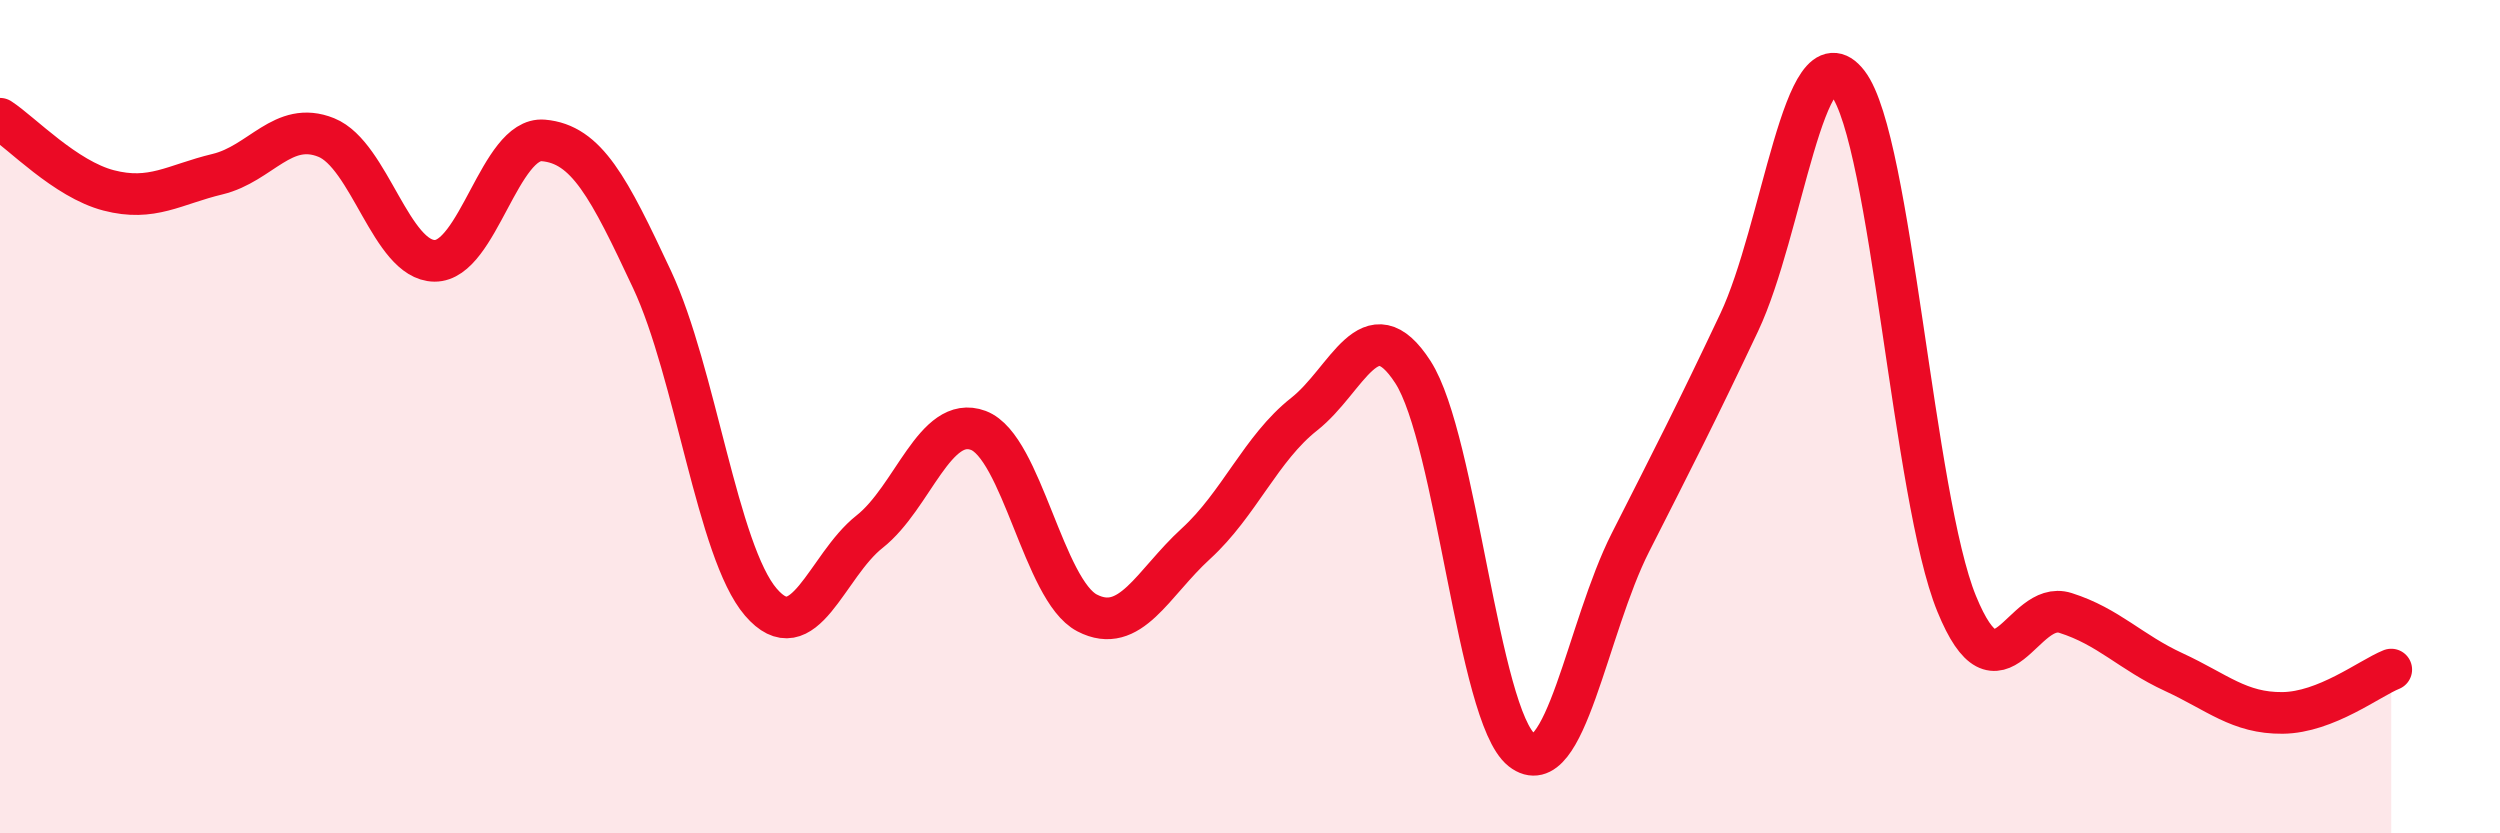
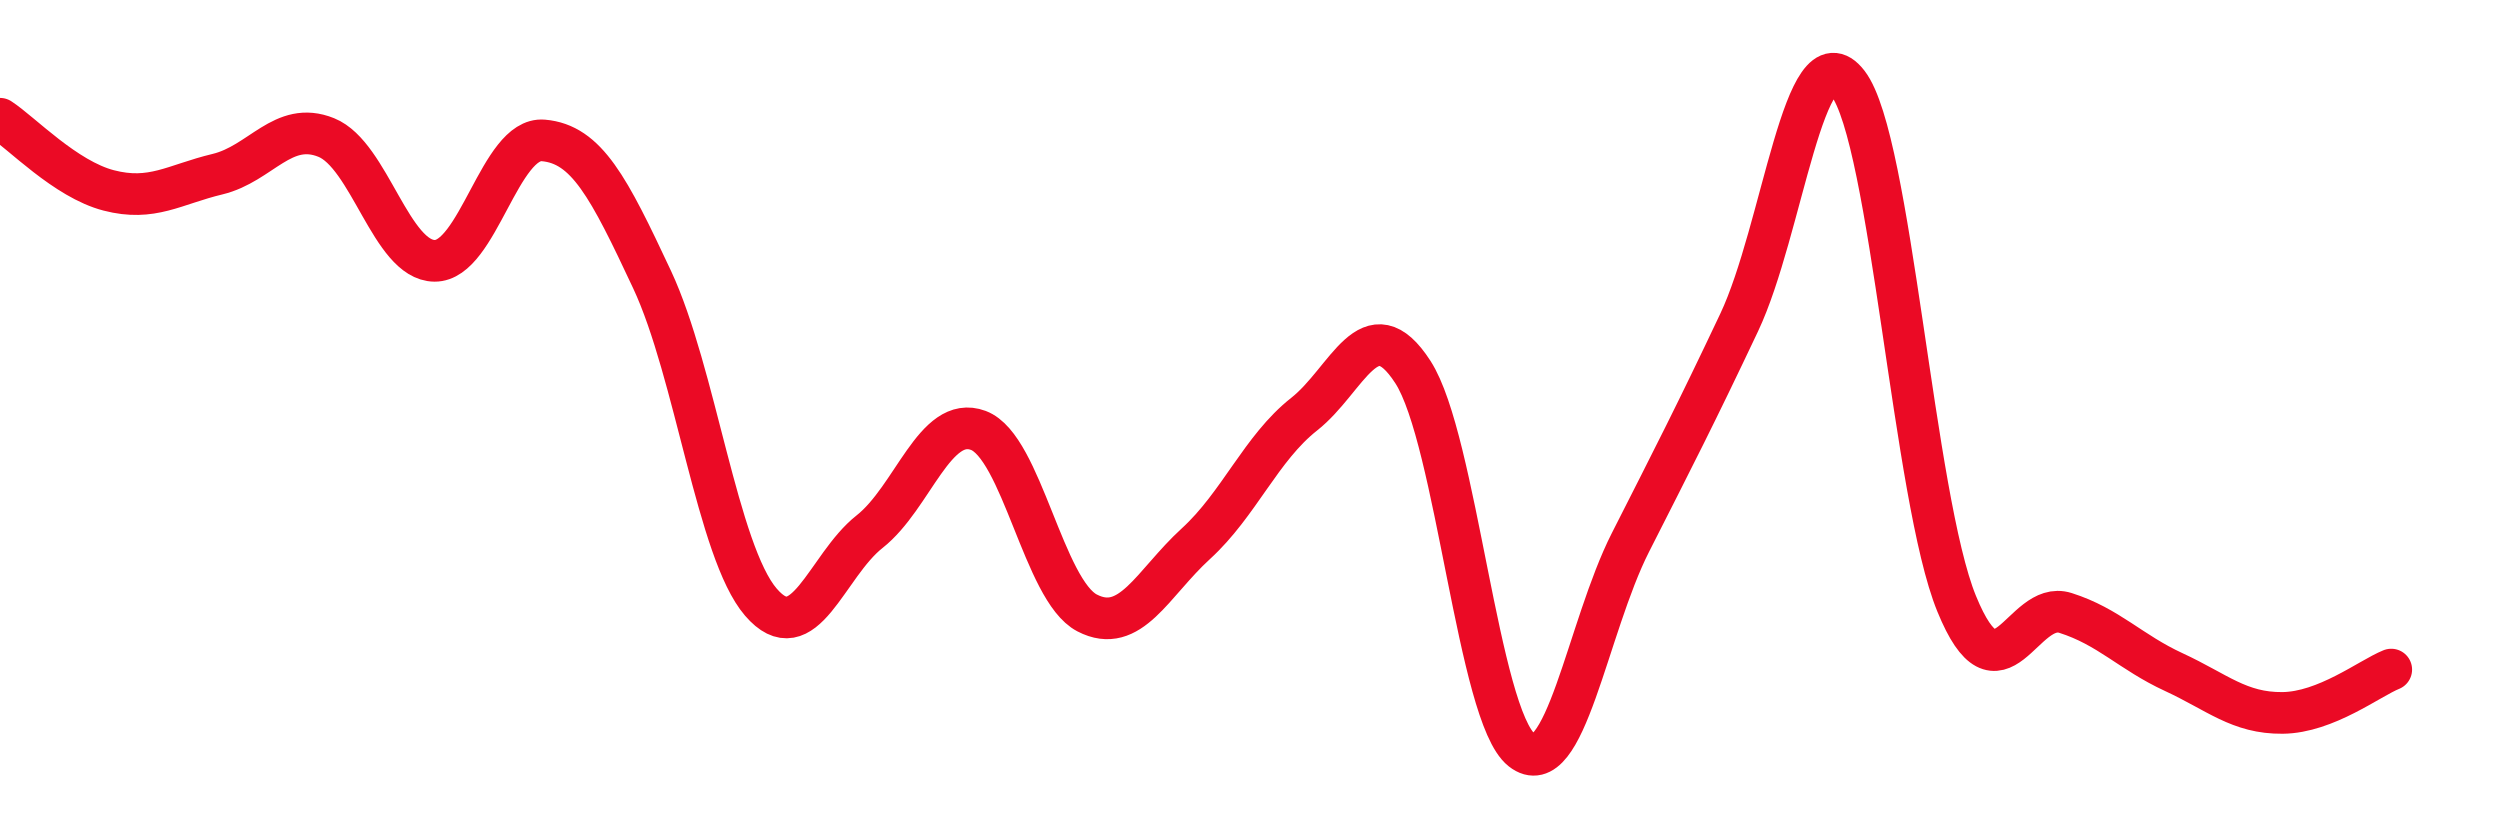
<svg xmlns="http://www.w3.org/2000/svg" width="60" height="20" viewBox="0 0 60 20">
-   <path d="M 0,2.85 C 0.52,3.19 1.57,4.3 2.61,4.57 C 3.65,4.84 4.18,4.43 5.22,4.18 C 6.26,3.93 6.79,2.88 7.83,3.3 C 8.87,3.72 9.39,6.25 10.43,6.26 C 11.47,6.27 12,3.28 13.04,3.37 C 14.08,3.46 14.61,4.49 15.65,6.71 C 16.69,8.93 17.22,13.24 18.26,14.45 C 19.3,15.66 19.83,13.58 20.87,12.76 C 21.91,11.94 22.44,9.94 23.48,10.33 C 24.52,10.72 25.05,14.17 26.09,14.71 C 27.13,15.25 27.66,14 28.7,13.05 C 29.74,12.1 30.26,10.76 31.3,9.94 C 32.34,9.12 32.87,7.32 33.91,8.93 C 34.95,10.54 35.48,17.18 36.52,18 C 37.56,18.82 38.09,15.07 39.13,13.02 C 40.17,10.97 40.7,9.94 41.74,7.74 C 42.78,5.54 43.31,0.65 44.35,2 C 45.39,3.35 45.92,11.95 46.96,14.49 C 48,17.03 48.53,14.38 49.57,14.71 C 50.61,15.04 51.13,15.65 52.17,16.13 C 53.21,16.61 53.74,17.12 54.78,17.11 C 55.82,17.1 56.87,16.28 57.39,16.07L57.39 20L0 20Z" fill="#EB0A25" opacity="0.1" stroke-linecap="round" stroke-linejoin="round" />
  <path d="M 0,2.85 C 0.52,3.19 1.57,4.3 2.61,4.57 C 3.65,4.84 4.18,4.43 5.22,4.18 C 6.26,3.93 6.79,2.88 7.83,3.3 C 8.87,3.72 9.39,6.25 10.43,6.26 C 11.47,6.27 12,3.28 13.04,3.37 C 14.08,3.46 14.61,4.49 15.65,6.71 C 16.69,8.93 17.22,13.24 18.26,14.45 C 19.3,15.66 19.83,13.58 20.87,12.76 C 21.91,11.94 22.44,9.94 23.48,10.33 C 24.52,10.72 25.05,14.17 26.09,14.71 C 27.13,15.25 27.66,14 28.7,13.05 C 29.74,12.1 30.26,10.76 31.3,9.94 C 32.34,9.12 32.87,7.32 33.91,8.93 C 34.95,10.54 35.48,17.18 36.52,18 C 37.56,18.82 38.09,15.07 39.13,13.02 C 40.17,10.97 40.7,9.94 41.74,7.74 C 42.78,5.54 43.31,0.65 44.35,2 C 45.39,3.35 45.92,11.95 46.96,14.49 C 48,17.03 48.53,14.38 49.57,14.71 C 50.61,15.04 51.13,15.65 52.17,16.13 C 53.21,16.61 53.74,17.12 54.78,17.11 C 55.82,17.1 56.87,16.28 57.39,16.07" stroke="#EB0A25" stroke-width="1" fill="none" stroke-linecap="round" stroke-linejoin="round" />
</svg>